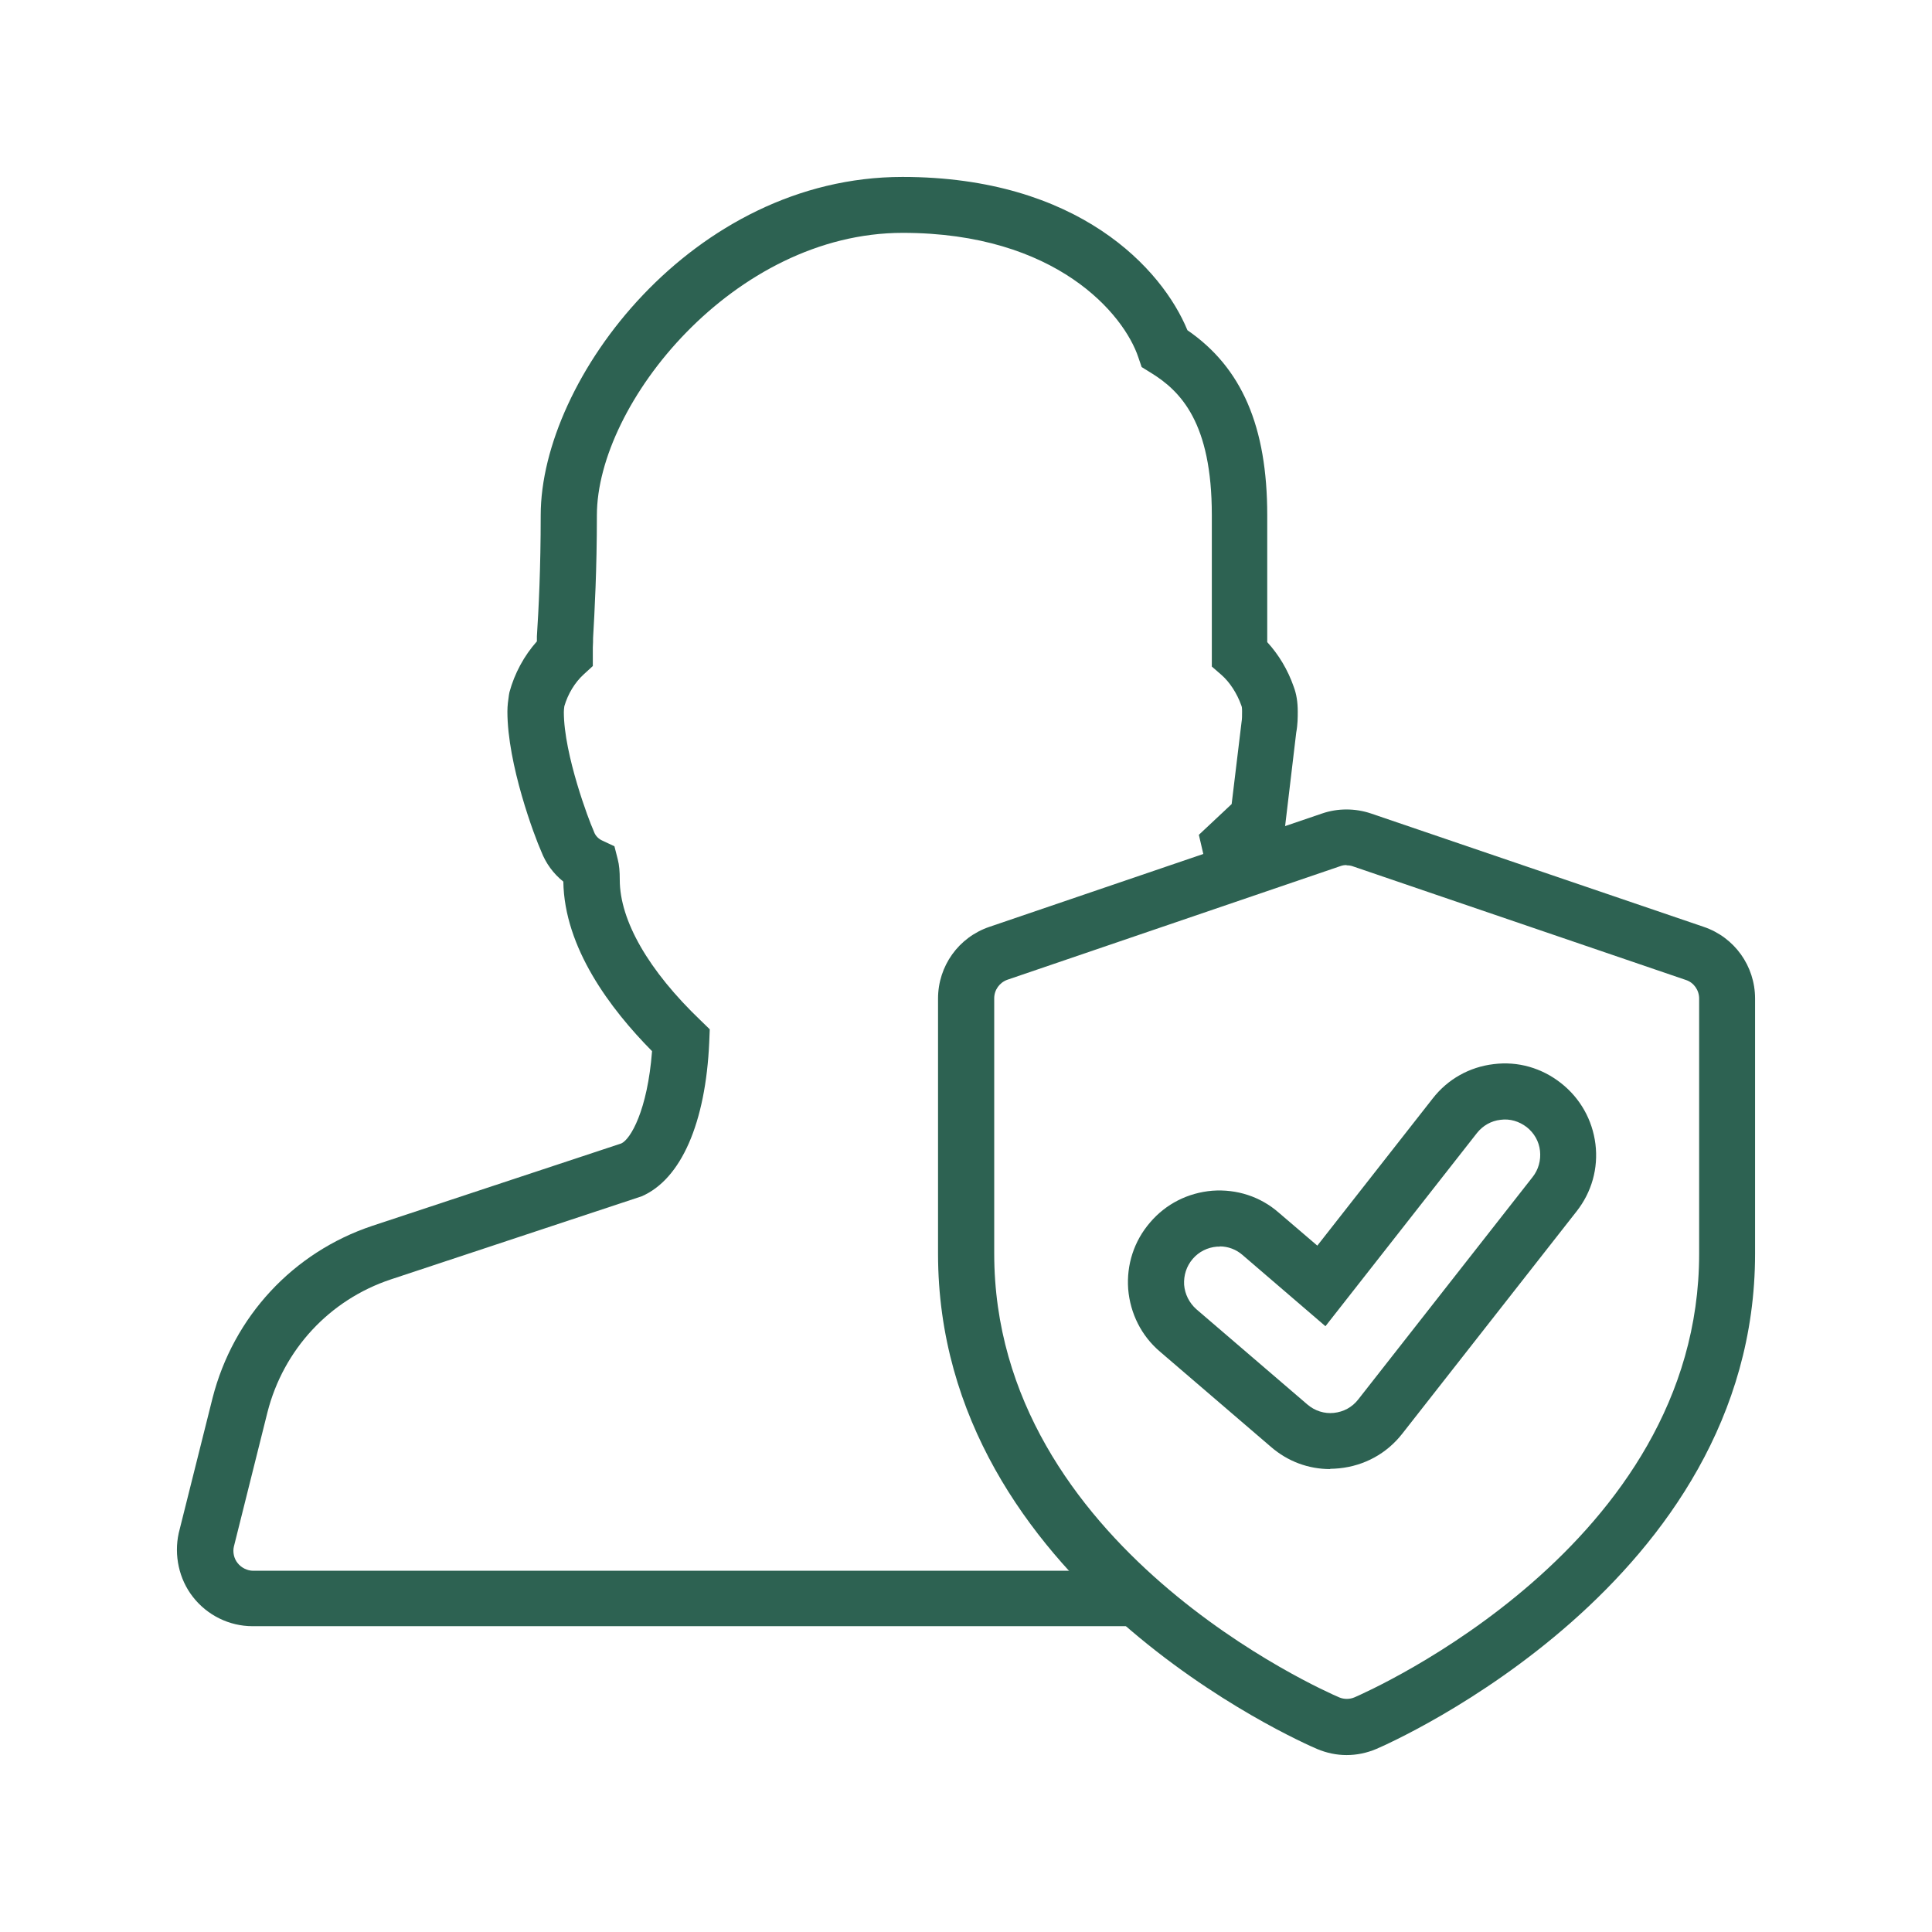
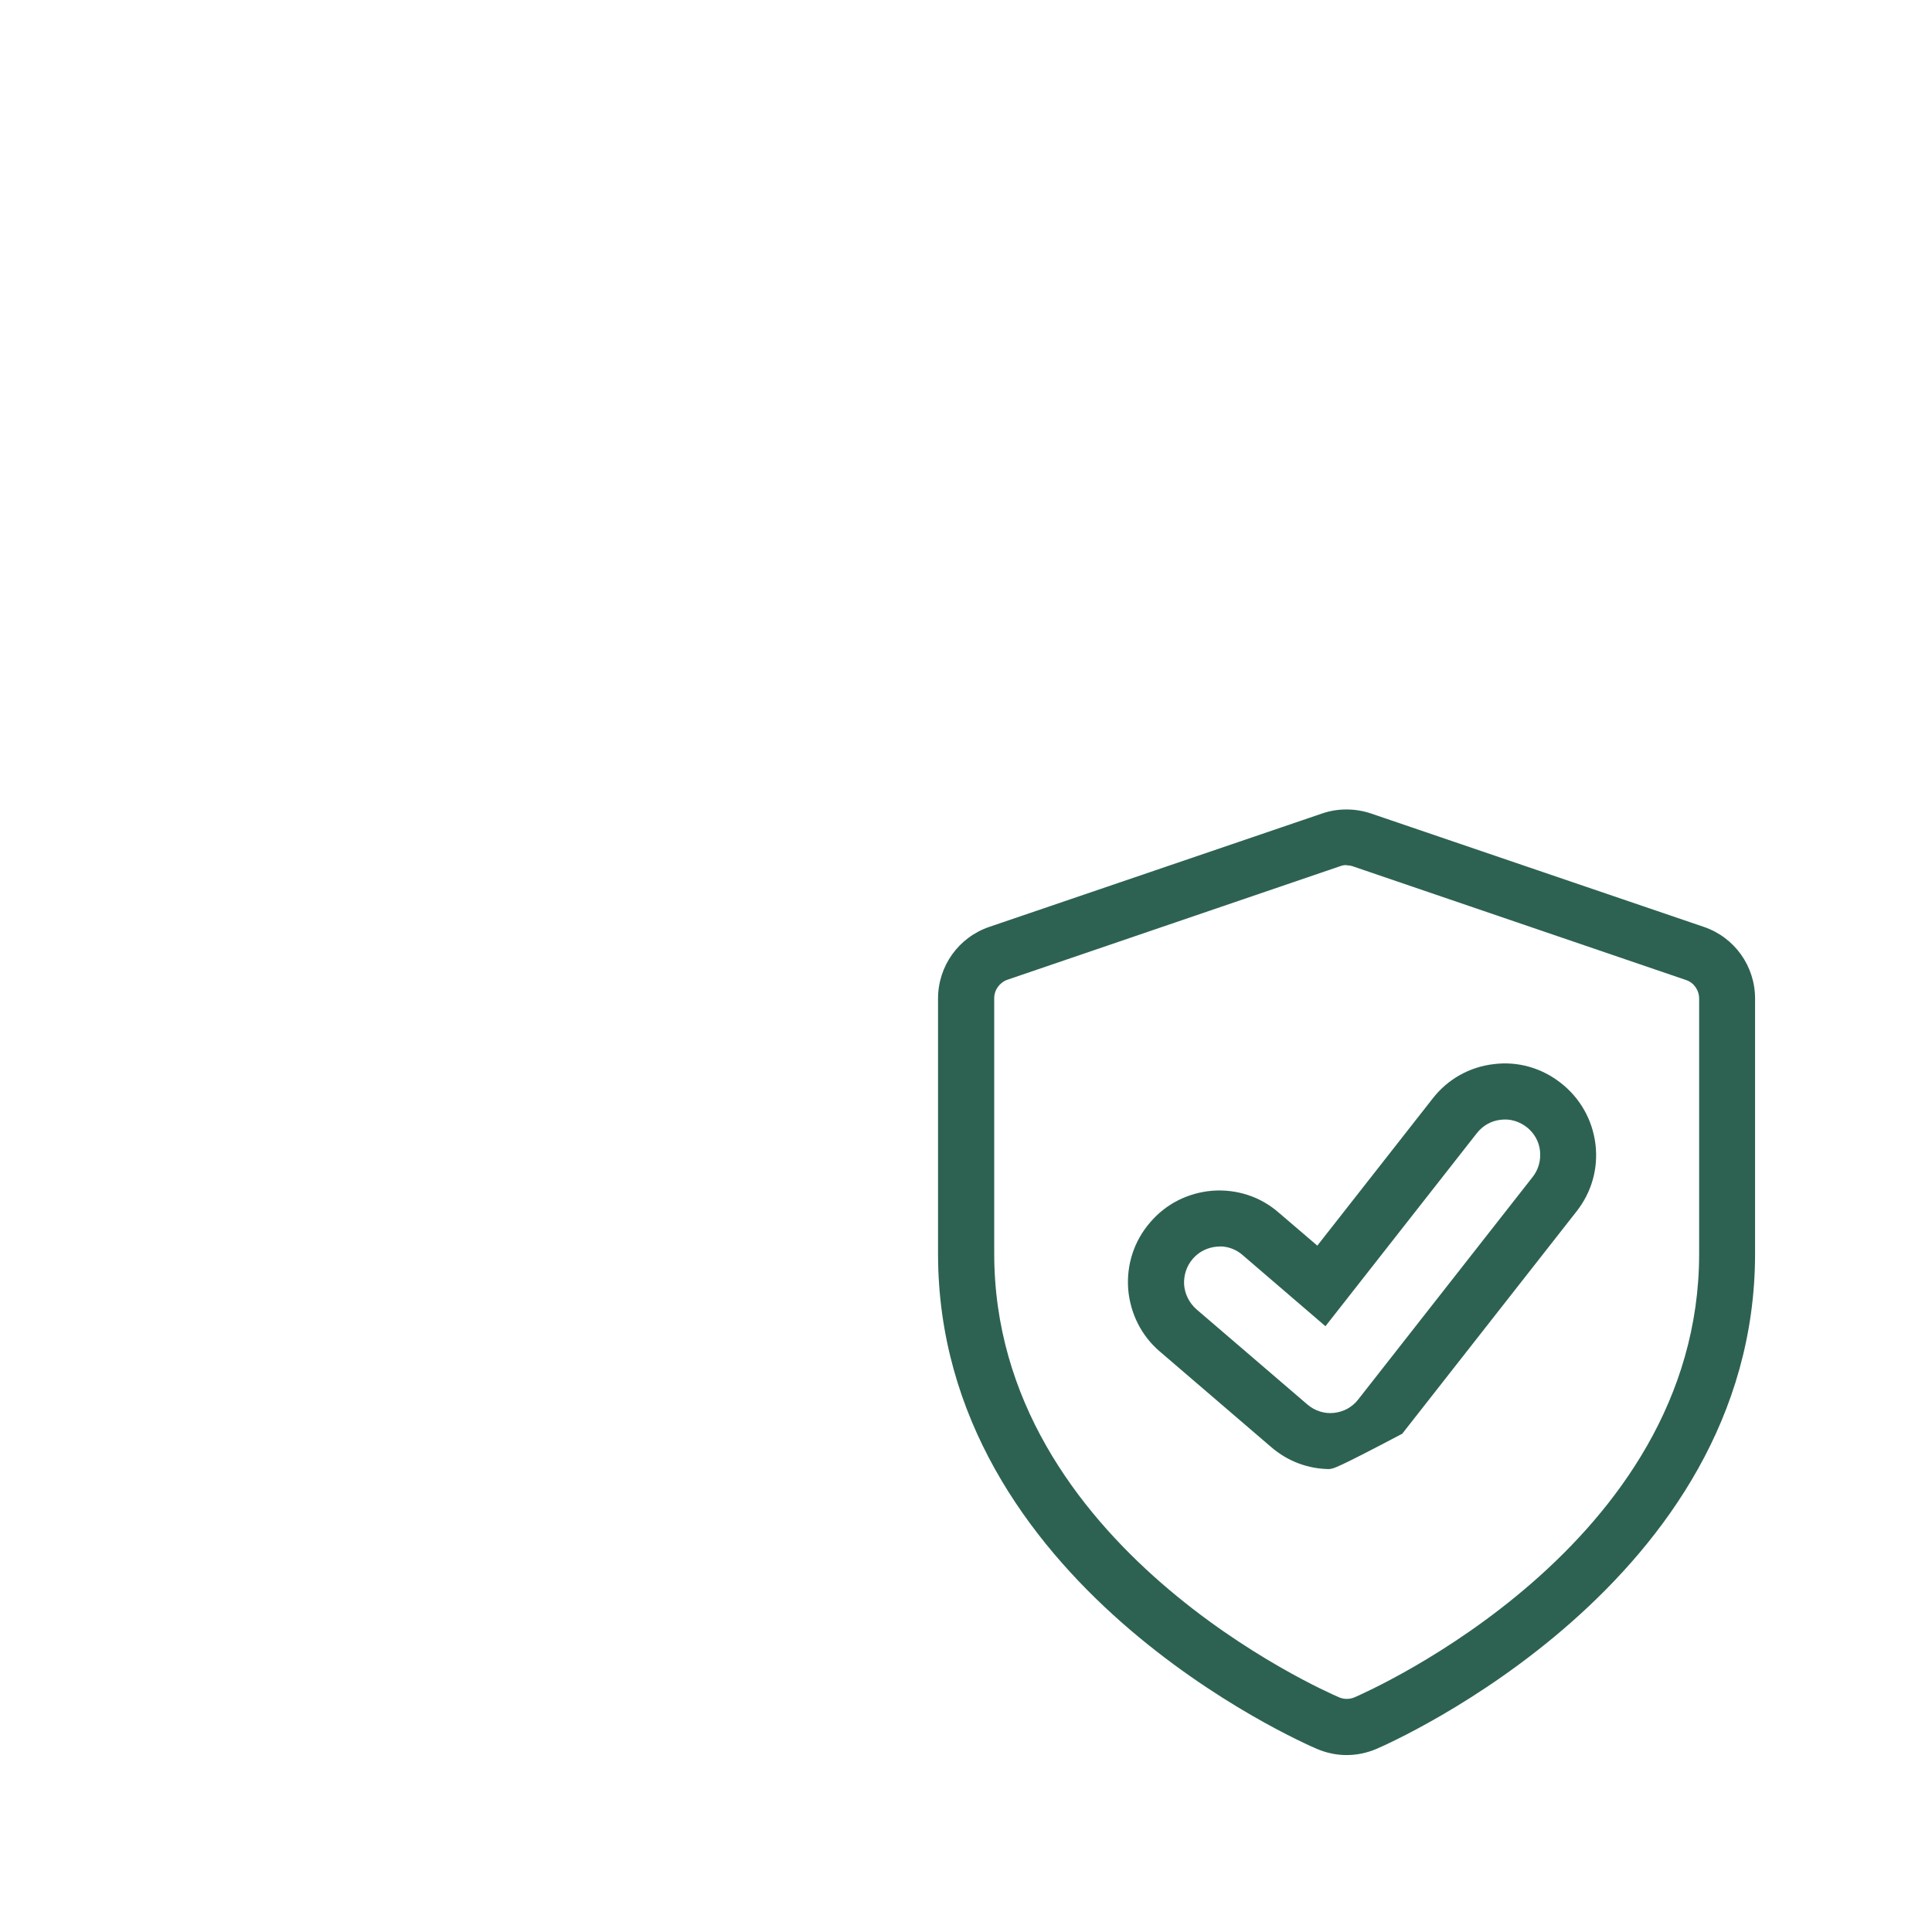
<svg xmlns="http://www.w3.org/2000/svg" width="76" height="76" viewBox="0 0 76 76" fill="none">
-   <path d="M44.62 63.97H9.93C9.02 63.97 8.15 63.54 7.59 62.82C7.04 62.12 6.84 61.18 7.03 60.31L8.36 55C9.18 51.79 11.53 49.26 14.65 48.22L24.44 44.98C24.8 44.82 25.47 43.69 25.65 41.35C24 39.68 22.2 37.28 22.16 34.68C21.77 34.37 21.47 33.96 21.29 33.49C21.03 32.91 19.96 30.07 19.96 27.99C19.96 27.75 19.99 27.55 20.02 27.34L20.04 27.23C20.24 26.49 20.62 25.79 21.12 25.23C21.12 25.16 21.12 25.1 21.12 25.03C21.19 23.95 21.27 22.37 21.27 20.27C21.27 14.91 27.25 6.96 35.5 6.96C42.42 6.96 45.72 10.58 46.71 12.99C48.85 14.46 49.85 16.78 49.85 20.27V25.26C50.3 25.75 50.66 26.35 50.89 27.01C51 27.3 51.05 27.62 51.05 27.99C51.05 28.21 51.05 28.5 50.99 28.82L50.53 32.69L49.59 33.58L49.7 34.06L47.56 34.56L47.16 32.84L48.45 31.63L48.84 28.4C48.86 28.29 48.86 28.15 48.86 27.99C48.86 27.85 48.85 27.79 48.83 27.75C48.66 27.27 48.37 26.83 48.05 26.55L47.67 26.22V20.26C47.67 16.63 46.45 15.38 45.25 14.65L44.91 14.44L44.78 14.06C44.22 12.37 41.56 9.16 35.51 9.16C28.87 9.16 23.48 15.88 23.48 20.27C23.48 22.43 23.39 24.06 23.33 25.1C23.33 25.18 23.33 25.33 23.32 25.47C23.32 25.55 23.32 25.63 23.32 25.71V26.2L22.96 26.53C22.61 26.85 22.34 27.3 22.2 27.78C22.19 27.86 22.18 27.93 22.18 28.01C22.18 29.69 23.19 32.33 23.33 32.63L23.37 32.73C23.42 32.87 23.54 33 23.7 33.07L24.17 33.29L24.3 33.8C24.36 34.03 24.38 34.28 24.38 34.61C24.38 36.21 25.51 38.18 27.56 40.14L27.92 40.49L27.9 40.99C27.76 44.18 26.79 46.39 25.24 47.06L15.37 50.33C12.97 51.13 11.15 53.08 10.52 55.56L9.2 60.84C9.15 61.05 9.2 61.31 9.35 61.49C9.49 61.67 9.73 61.79 9.96 61.79H44.64V63.99L44.62 63.97Z" fill="#2D6252" />
-   <path d="M52.97 69.04C52.58 69.04 52.19 68.96 51.81 68.8C51.2 68.54 36.9 62.29 36.9 49.32V39.28C36.9 38 37.71 36.87 38.92 36.46L52.01 32C52.62 31.79 53.31 31.79 53.93 32L67.02 36.46C68.23 36.87 69.04 38 69.04 39.28V49.32C69.04 62.24 54.75 68.54 54.14 68.8C53.76 68.96 53.37 69.04 52.97 69.04ZM52.97 34.03C52.89 34.03 52.81 34.04 52.73 34.07L39.63 38.54C39.32 38.65 39.11 38.94 39.11 39.27V49.31C39.11 60.84 52.12 66.53 52.68 66.77C52.87 66.85 53.09 66.85 53.28 66.77C53.83 66.53 66.84 60.81 66.84 49.32V39.28C66.84 38.95 66.63 38.65 66.32 38.55L53.22 34.08C53.14 34.05 53.06 34.04 52.97 34.04V34.03ZM52.33 57.79C51.47 57.79 50.66 57.49 50 56.92L45.63 53.17C44.9 52.55 44.46 51.67 44.38 50.71C44.31 49.75 44.61 48.82 45.24 48.09C45.86 47.36 46.73 46.92 47.69 46.84C48.65 46.77 49.58 47.07 50.3 47.7L51.82 49L56.36 43.21C56.95 42.45 57.81 41.97 58.76 41.86C59.71 41.74 60.65 42.01 61.41 42.61C62.16 43.2 62.64 44.05 62.76 45C62.88 45.96 62.61 46.9 62.02 47.65L55.16 56.4C54.55 57.18 53.67 57.66 52.68 57.76C52.56 57.77 52.44 57.78 52.32 57.78L52.33 57.79ZM47.98 49.04C47.98 49.04 47.91 49.04 47.87 49.04C47.5 49.07 47.16 49.24 46.92 49.52C46.67 49.81 46.56 50.17 46.58 50.54C46.61 50.91 46.78 51.25 47.06 51.5L51.43 55.25C51.72 55.5 52.1 55.62 52.47 55.58C52.85 55.54 53.19 55.36 53.43 55.05L60.29 46.3C60.52 46.01 60.62 45.64 60.58 45.27C60.54 44.9 60.35 44.57 60.06 44.34C59.76 44.11 59.4 44 59.03 44.05C58.66 44.09 58.33 44.28 58.1 44.57L52.14 52.17L48.88 49.37C48.63 49.15 48.31 49.03 47.98 49.03V49.04Z" fill="#2D6252" />
+   <path d="M52.97 69.04C52.58 69.04 52.19 68.96 51.81 68.8C51.2 68.54 36.9 62.29 36.9 49.32V39.28C36.9 38 37.71 36.87 38.92 36.46L52.01 32C52.62 31.79 53.31 31.79 53.93 32L67.02 36.46C68.23 36.87 69.04 38 69.04 39.28V49.32C69.04 62.24 54.75 68.54 54.14 68.8C53.76 68.96 53.37 69.04 52.97 69.04ZM52.97 34.03C52.89 34.03 52.81 34.04 52.73 34.07L39.63 38.54C39.32 38.65 39.11 38.94 39.11 39.27V49.31C39.11 60.84 52.12 66.53 52.68 66.77C52.87 66.85 53.09 66.85 53.28 66.77C53.83 66.53 66.84 60.81 66.84 49.32V39.28C66.84 38.95 66.63 38.65 66.32 38.55L53.22 34.08C53.14 34.05 53.06 34.04 52.97 34.04V34.03ZM52.33 57.79C51.47 57.79 50.66 57.49 50 56.92L45.63 53.17C44.9 52.55 44.46 51.67 44.38 50.71C44.31 49.75 44.61 48.82 45.24 48.09C45.86 47.36 46.73 46.92 47.69 46.84C48.65 46.77 49.58 47.07 50.3 47.7L51.82 49L56.36 43.21C56.95 42.45 57.81 41.97 58.76 41.86C59.71 41.74 60.65 42.01 61.41 42.61C62.16 43.2 62.64 44.05 62.76 45C62.88 45.96 62.61 46.9 62.02 47.65L55.16 56.4C52.56 57.77 52.44 57.78 52.32 57.78L52.33 57.79ZM47.98 49.04C47.98 49.04 47.91 49.04 47.87 49.04C47.5 49.07 47.16 49.24 46.92 49.52C46.67 49.81 46.56 50.17 46.58 50.54C46.61 50.91 46.78 51.25 47.06 51.5L51.43 55.25C51.72 55.5 52.1 55.62 52.47 55.58C52.85 55.54 53.19 55.36 53.43 55.05L60.29 46.3C60.52 46.01 60.62 45.64 60.58 45.27C60.54 44.9 60.35 44.57 60.06 44.34C59.76 44.11 59.4 44 59.03 44.05C58.66 44.09 58.33 44.28 58.1 44.57L52.14 52.17L48.88 49.37C48.63 49.15 48.31 49.03 47.98 49.03V49.04Z" fill="#2D6252" />
</svg>